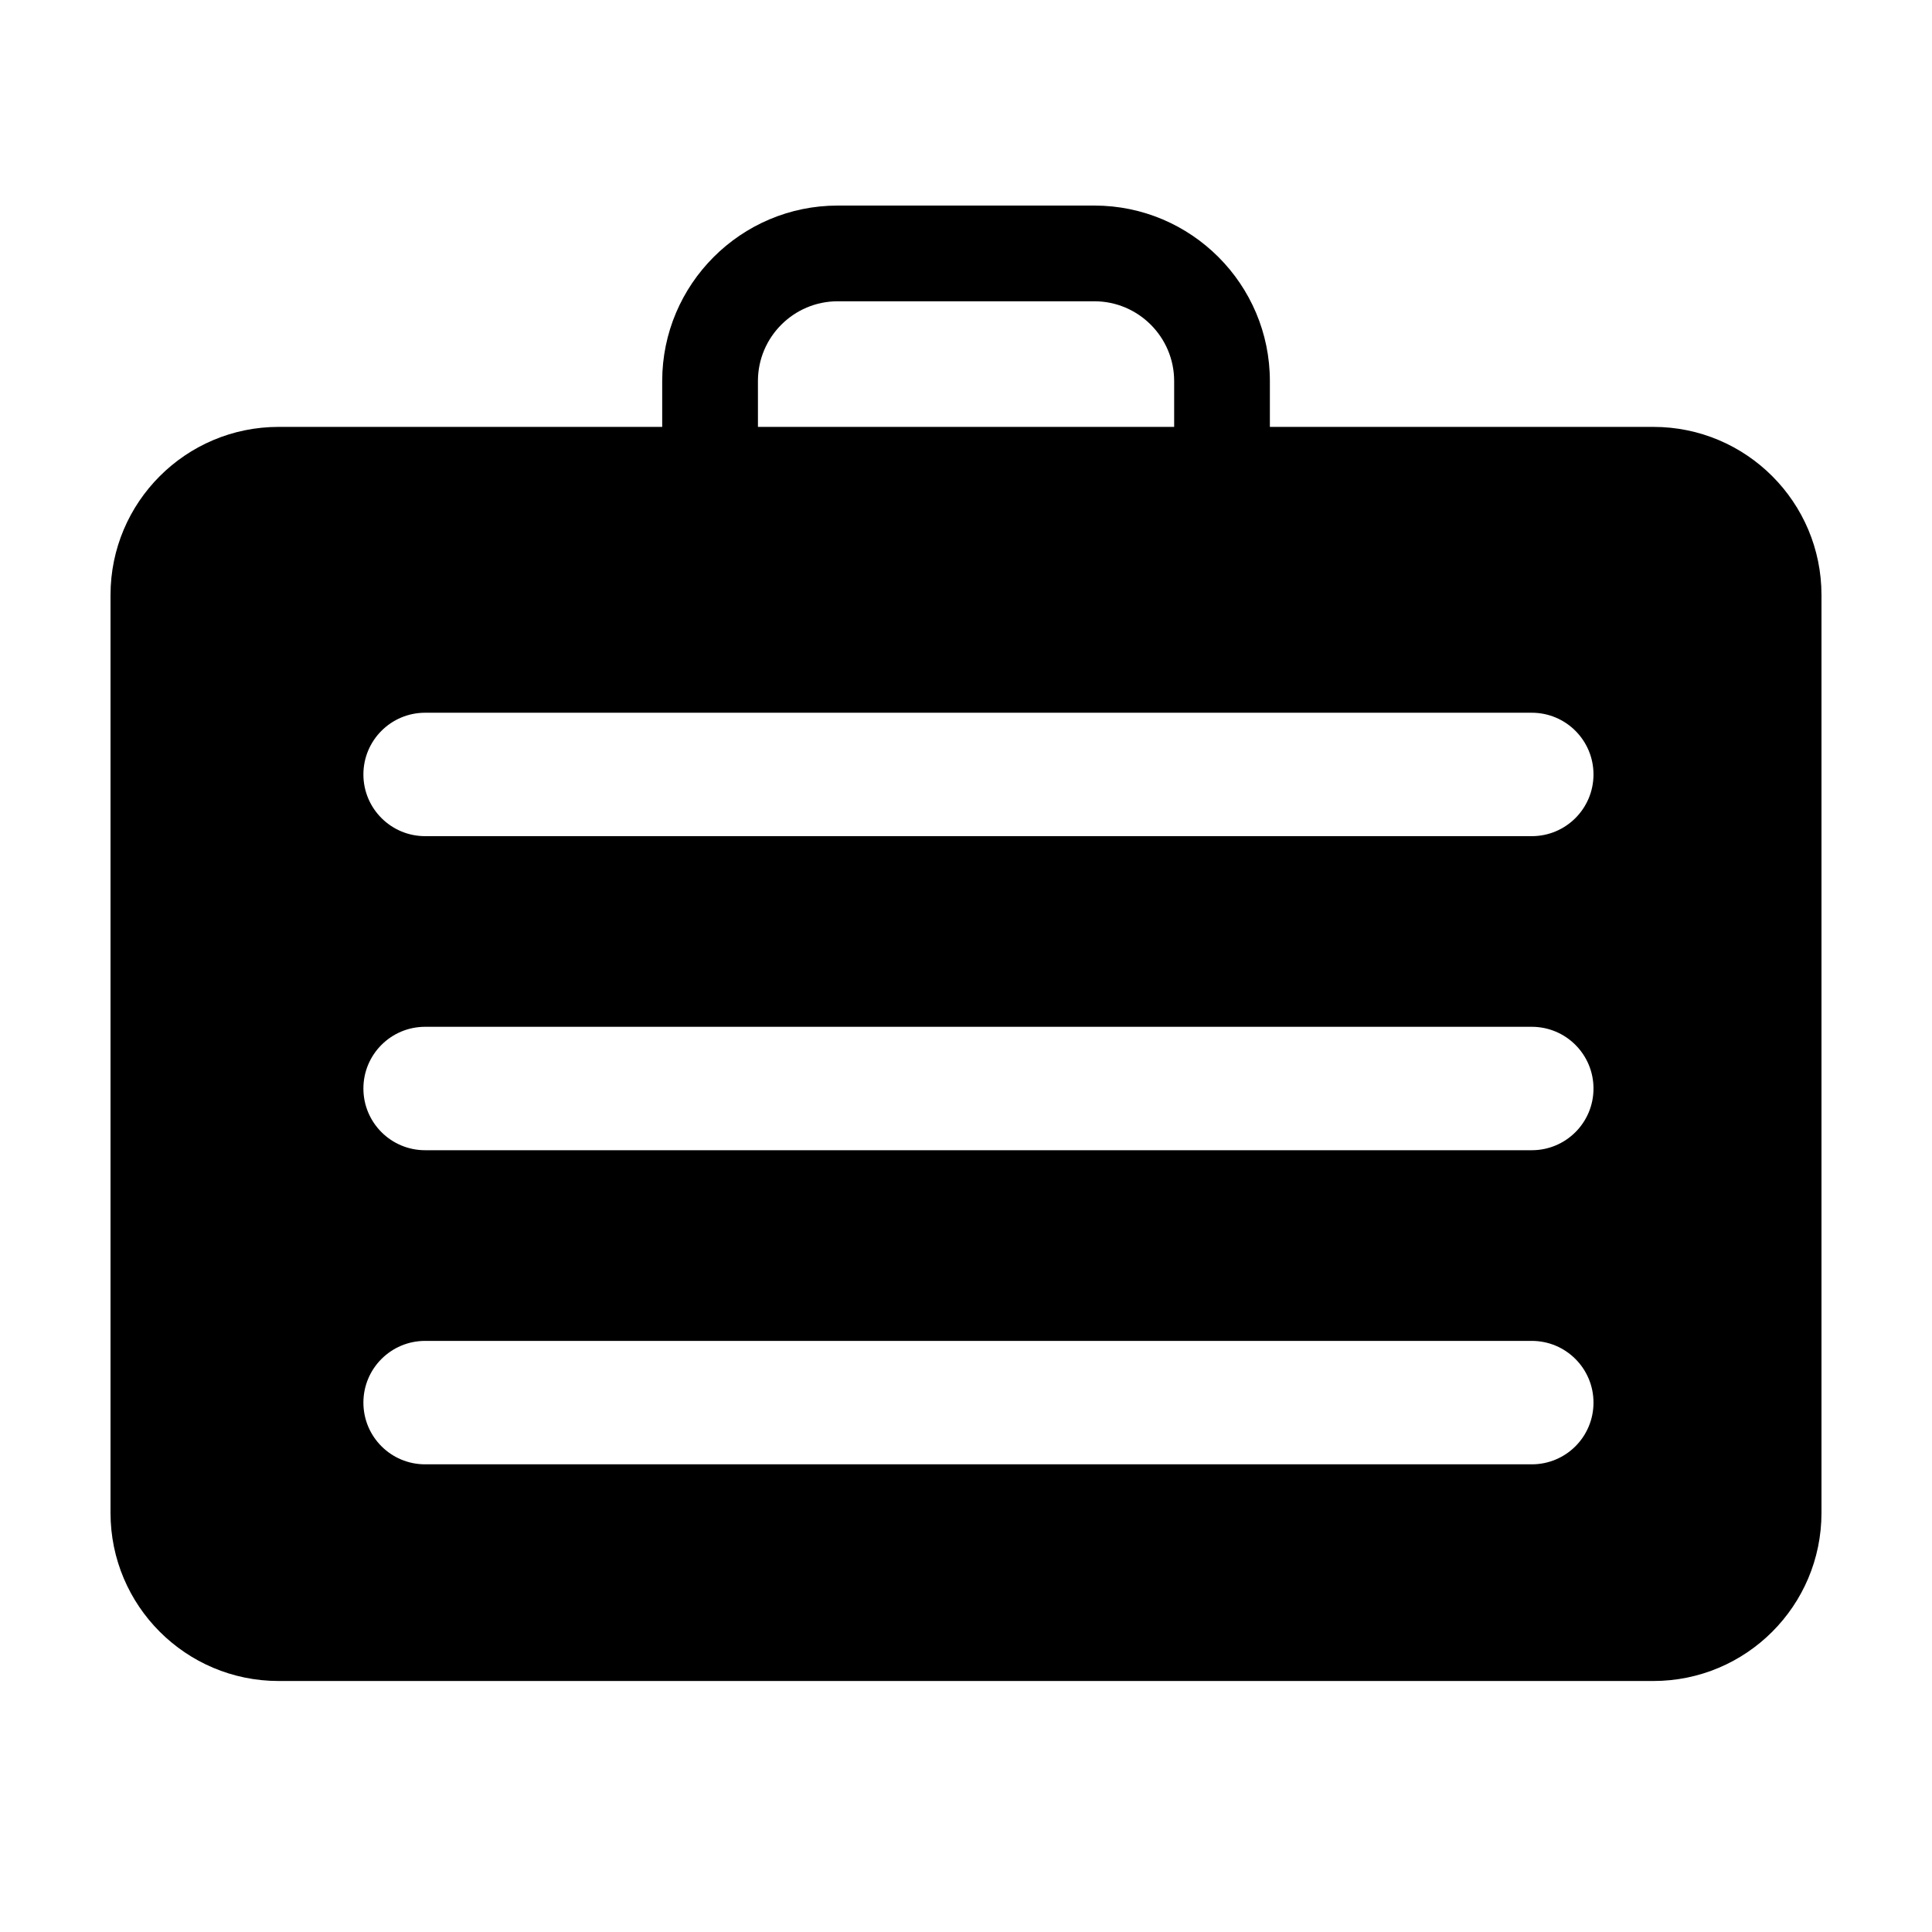
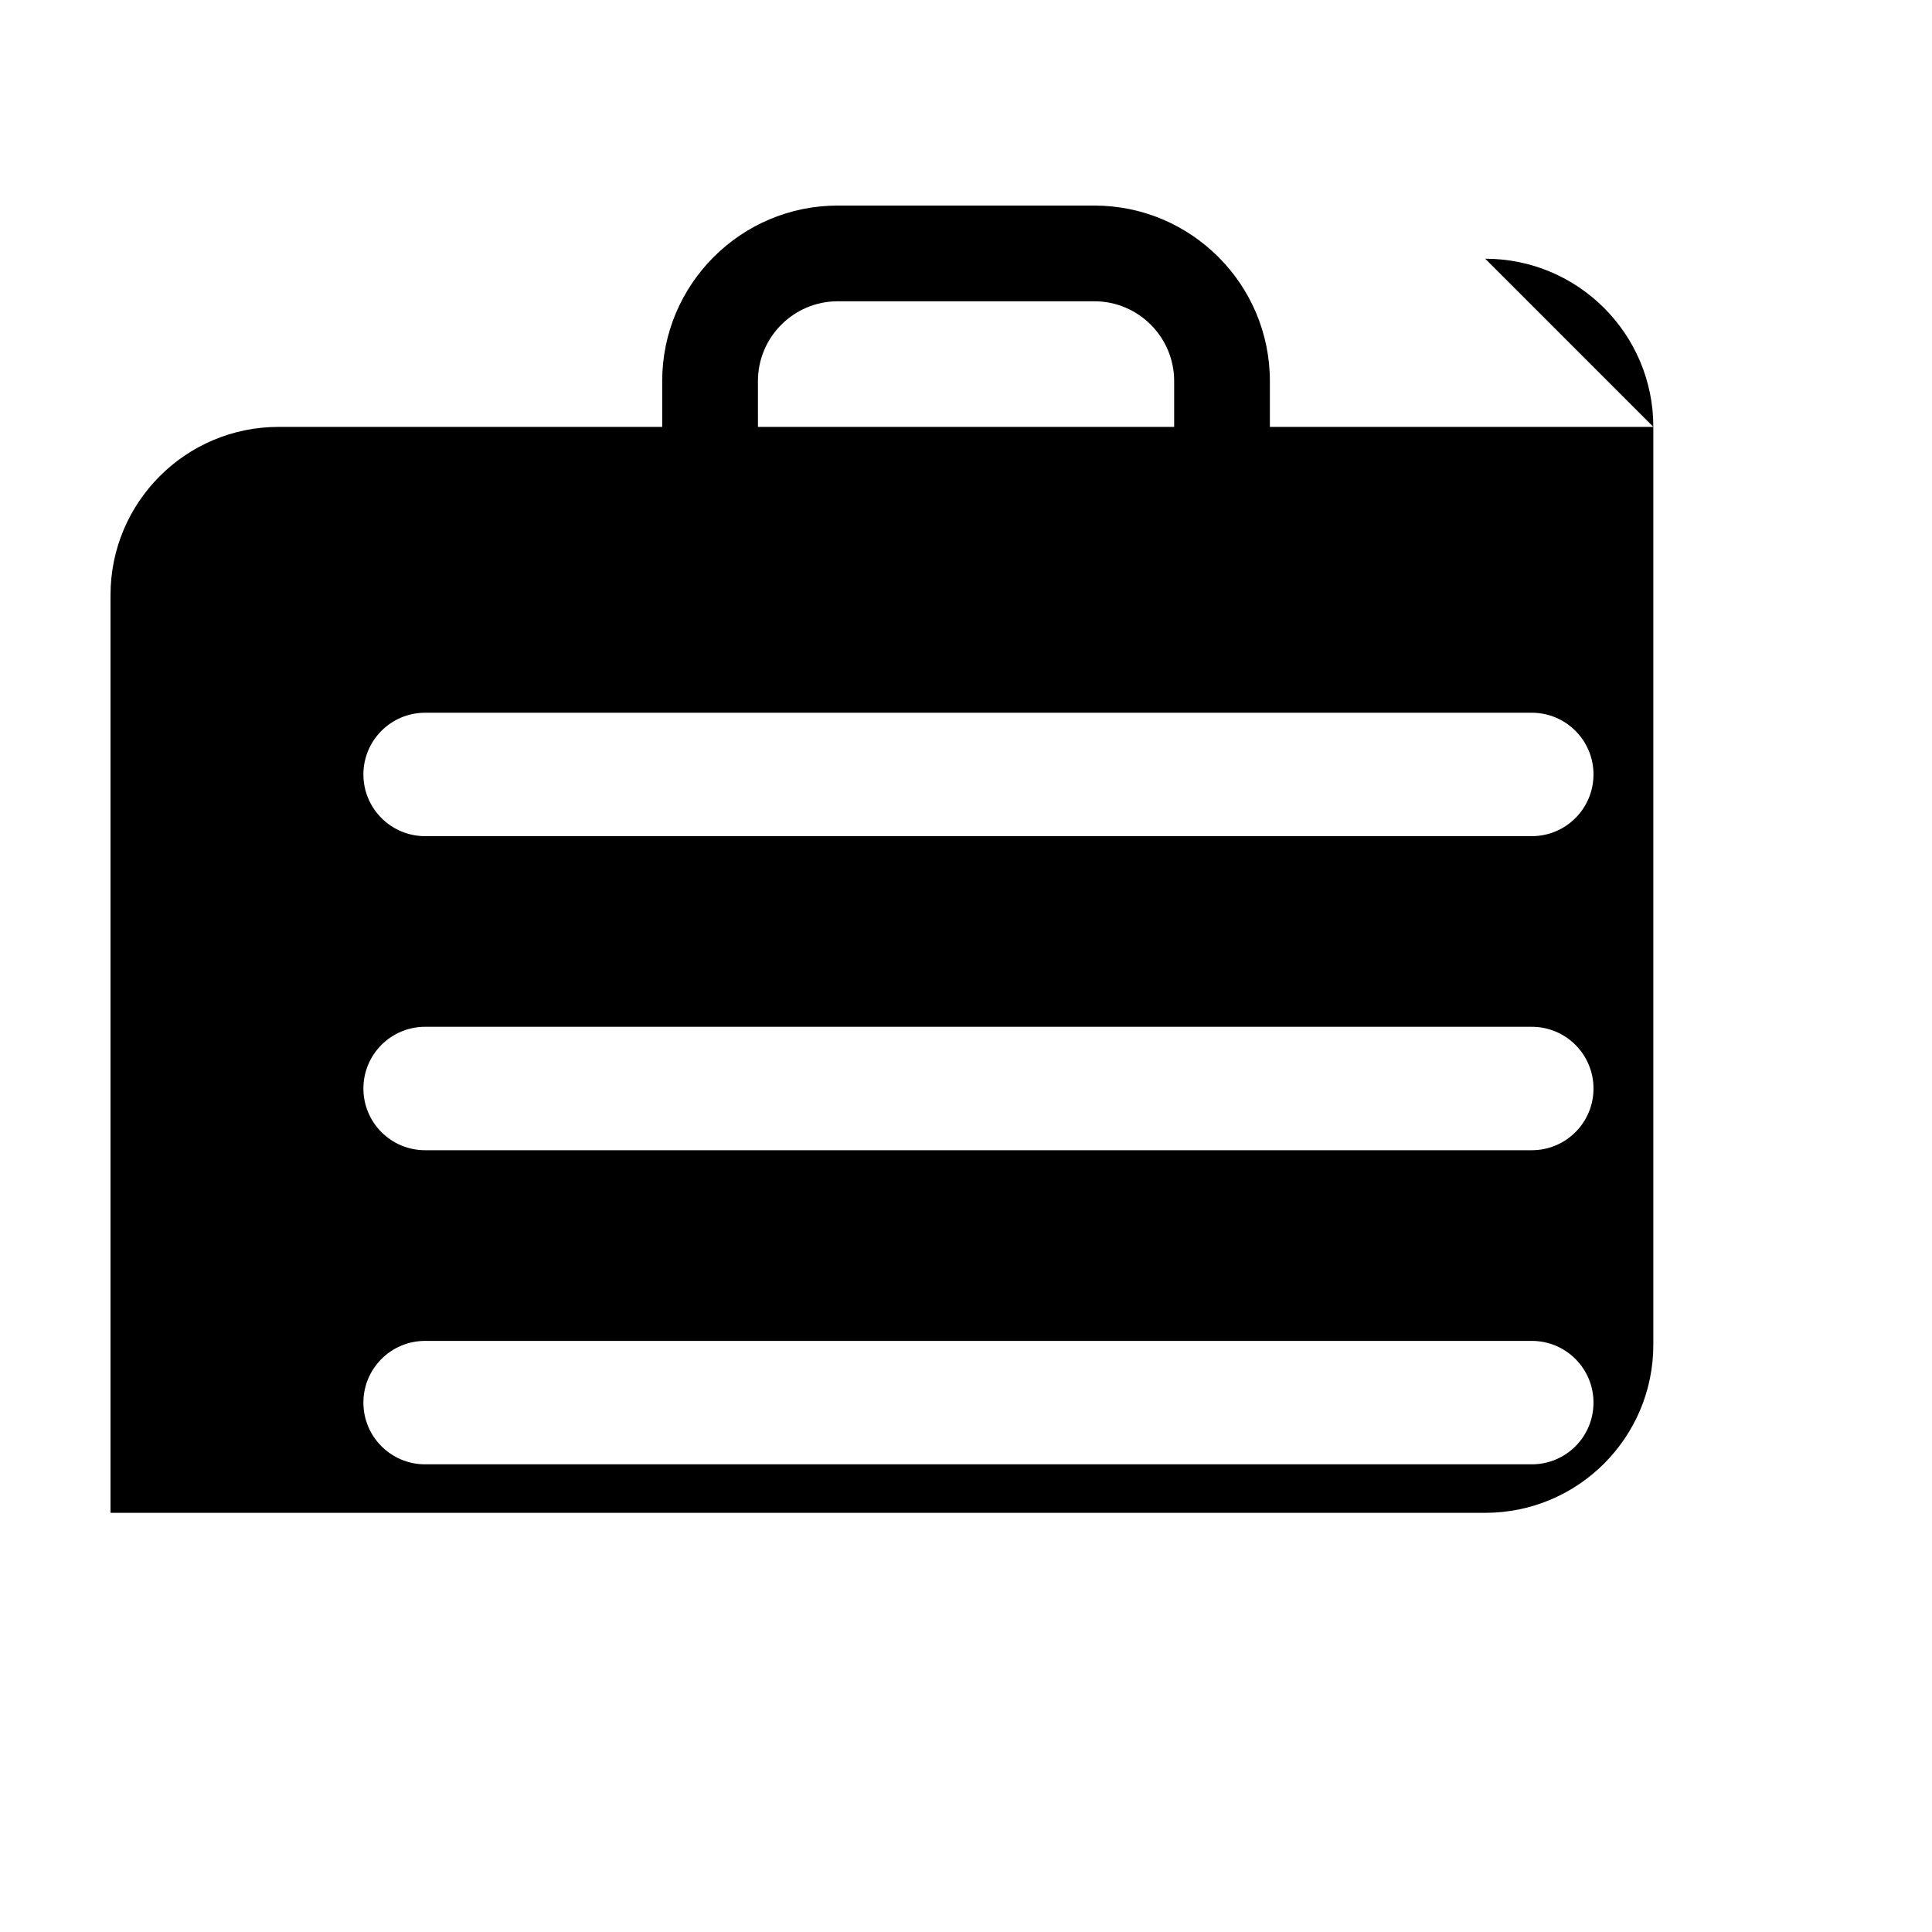
<svg xmlns="http://www.w3.org/2000/svg" fill="#000000" width="800px" height="800px" version="1.1" viewBox="144 144 512 512">
-   <path d="m582.16 257.13h-101.63v-12.141c0-25.641-20.852-46.512-46.508-46.512h-68.016c-25.652 0-46.516 20.863-46.516 46.512v12.141h-101.64c-24.613 0-44.562 19.965-44.562 44.566v243.22c0 24.621 19.957 44.566 44.562 44.566h364.3c24.621 0 44.562-19.949 44.562-44.566v-243.22c0.008-24.602-19.941-44.566-44.555-44.566zm-237.3-12.148c0-11.652 9.492-21.141 21.148-21.141h68.008c11.656 0 21.148 9.492 21.148 21.141v12.145h-110.3zm205.09 287.08h-293.29c-9.035 0-16.355-7.309-16.355-16.359 0-9.027 7.32-16.352 16.355-16.352h293.28c9.031 0 16.352 7.324 16.352 16.352 0.008 9.051-7.312 16.359-16.348 16.359zm0-83.242h-293.29c-9.035 0-16.355-7.32-16.355-16.355 0-9.027 7.32-16.352 16.355-16.352h293.28c9.031 0 16.352 7.324 16.352 16.352 0.008 9.035-7.312 16.355-16.348 16.355zm0-83.23h-293.29c-9.035 0-16.355-7.328-16.355-16.355s7.32-16.352 16.355-16.352h293.28c9.031 0 16.352 7.324 16.352 16.352s-7.312 16.355-16.348 16.355z" />
+   <path d="m582.16 257.13h-101.63v-12.141c0-25.641-20.852-46.512-46.508-46.512h-68.016c-25.652 0-46.516 20.863-46.516 46.512v12.141h-101.64c-24.613 0-44.562 19.965-44.562 44.566v243.22h364.3c24.621 0 44.562-19.949 44.562-44.566v-243.22c0.008-24.602-19.941-44.566-44.555-44.566zm-237.3-12.148c0-11.652 9.492-21.141 21.148-21.141h68.008c11.656 0 21.148 9.492 21.148 21.141v12.145h-110.3zm205.09 287.08h-293.29c-9.035 0-16.355-7.309-16.355-16.359 0-9.027 7.32-16.352 16.355-16.352h293.28c9.031 0 16.352 7.324 16.352 16.352 0.008 9.051-7.312 16.359-16.348 16.359zm0-83.242h-293.29c-9.035 0-16.355-7.32-16.355-16.355 0-9.027 7.32-16.352 16.355-16.352h293.28c9.031 0 16.352 7.324 16.352 16.352 0.008 9.035-7.312 16.355-16.348 16.355zm0-83.23h-293.29c-9.035 0-16.355-7.328-16.355-16.355s7.32-16.352 16.355-16.352h293.28c9.031 0 16.352 7.324 16.352 16.352s-7.312 16.355-16.348 16.355z" />
</svg>